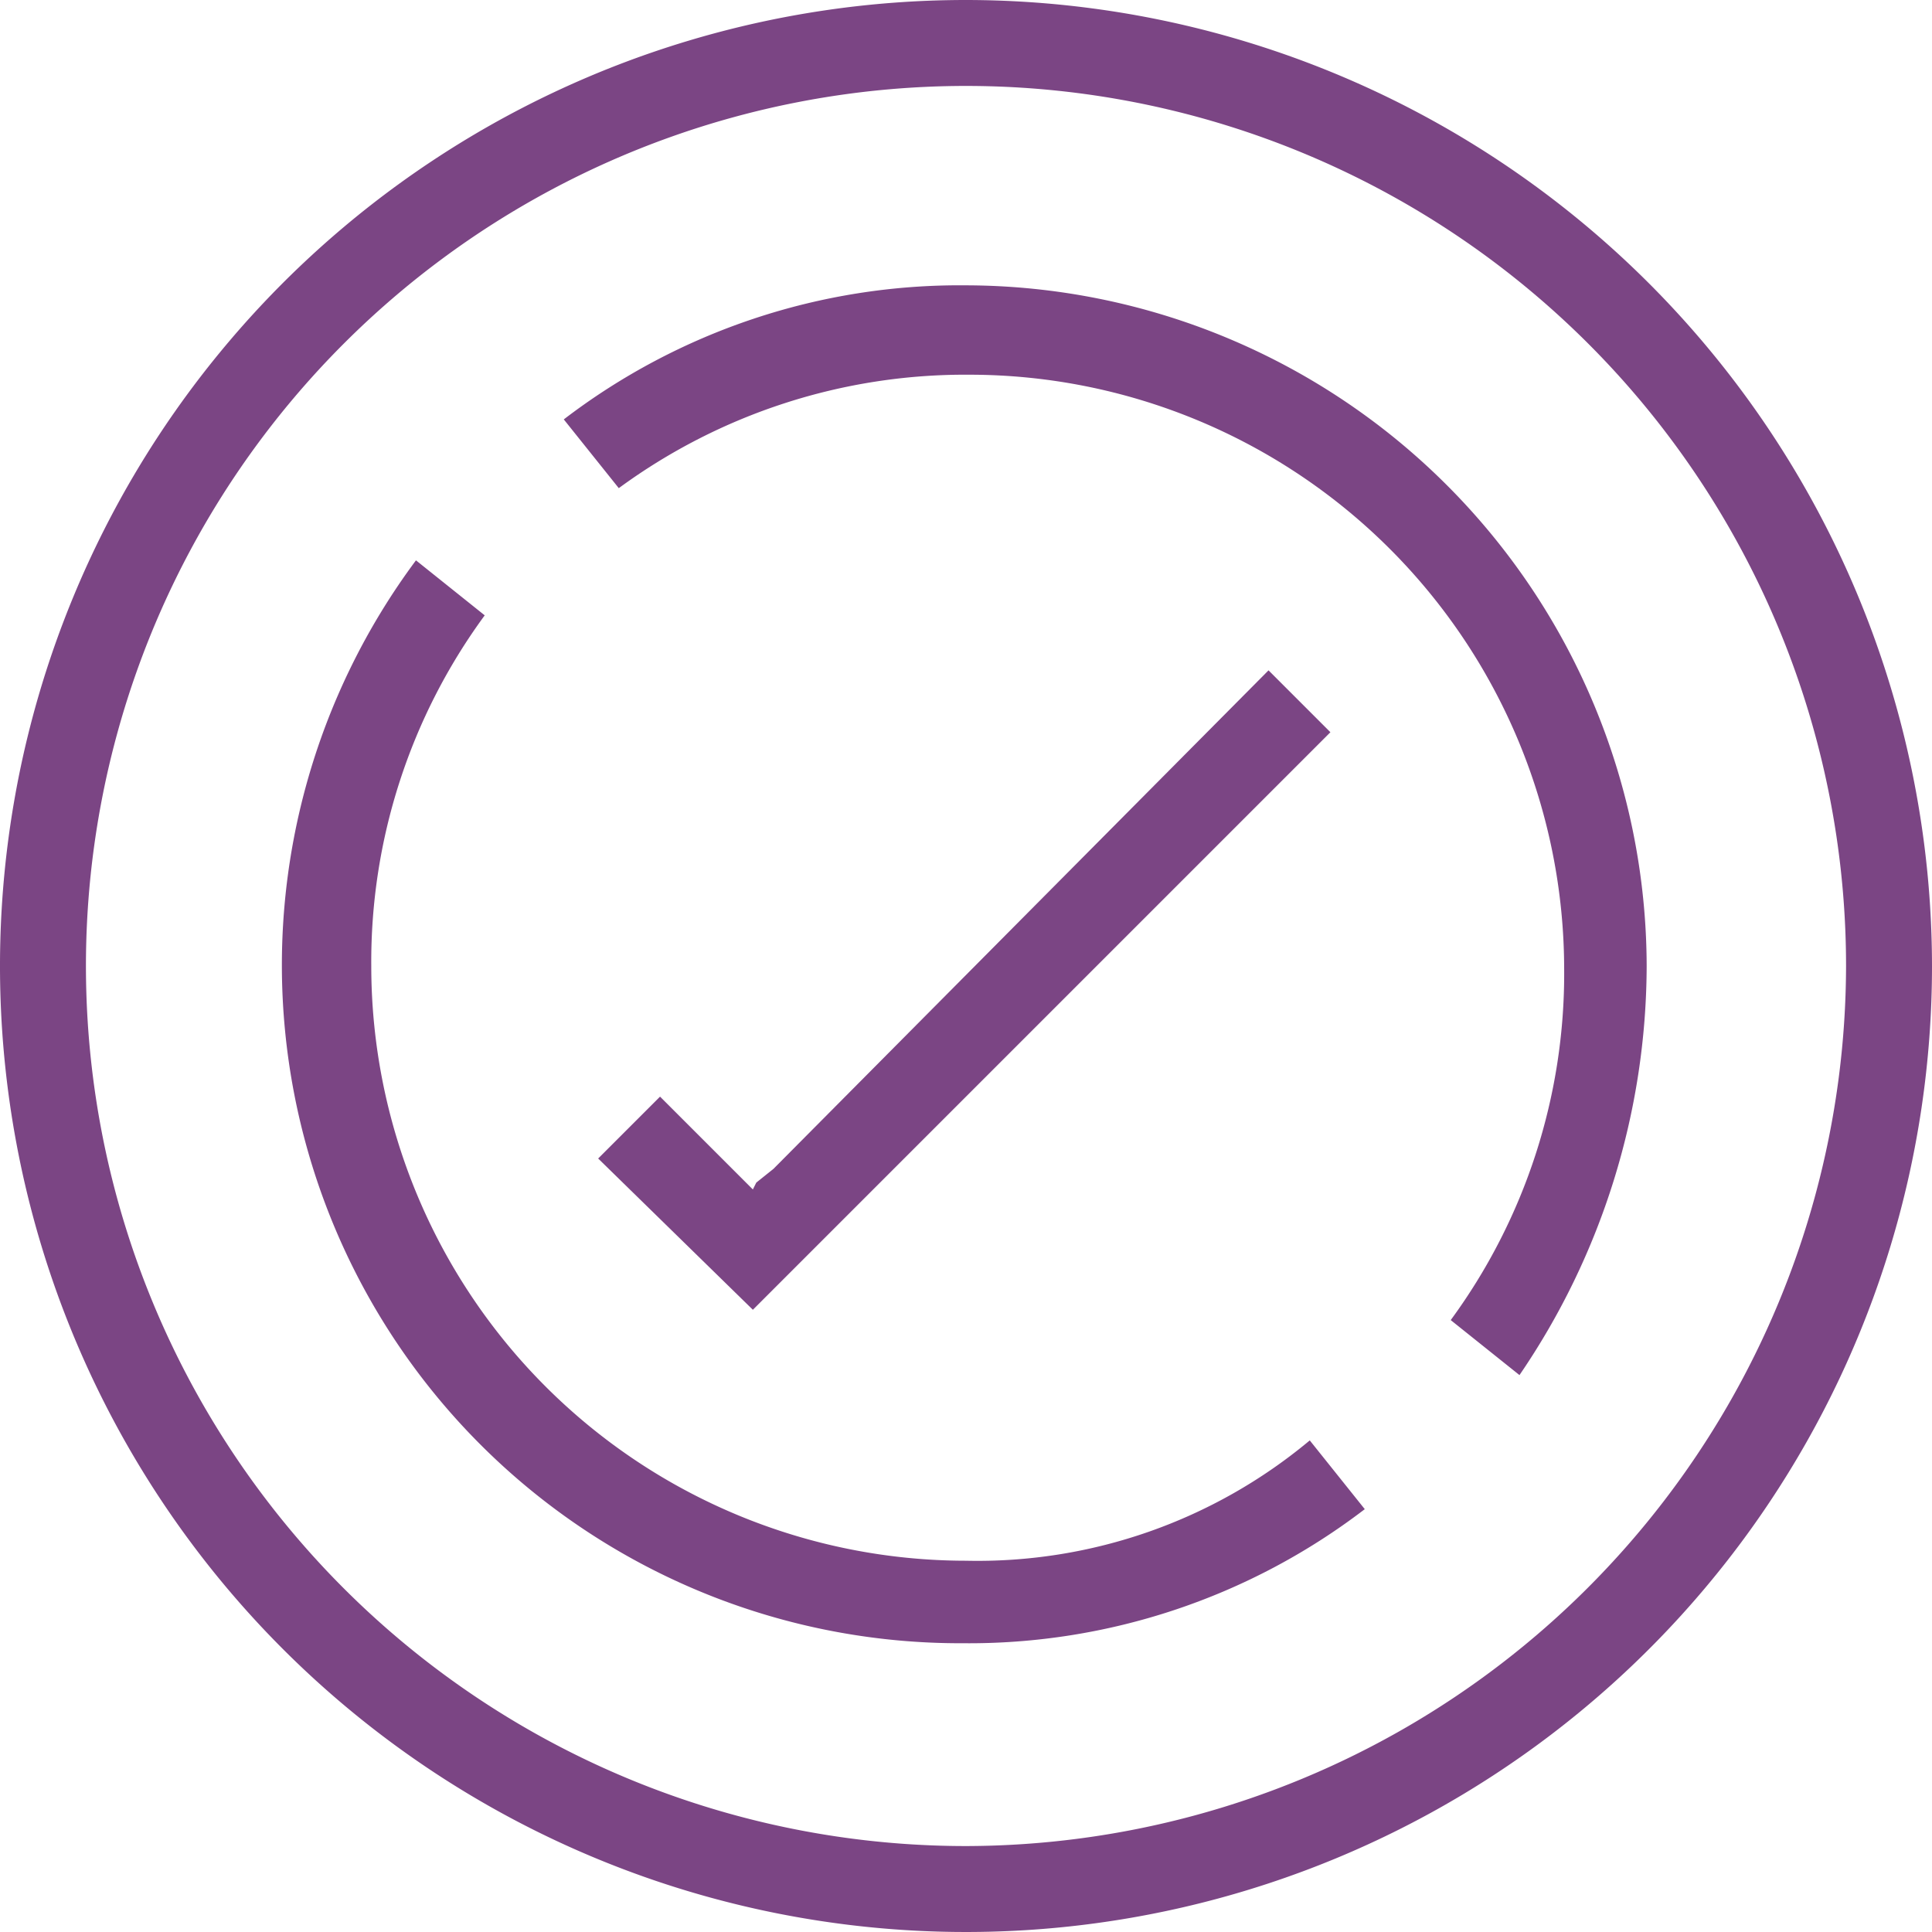
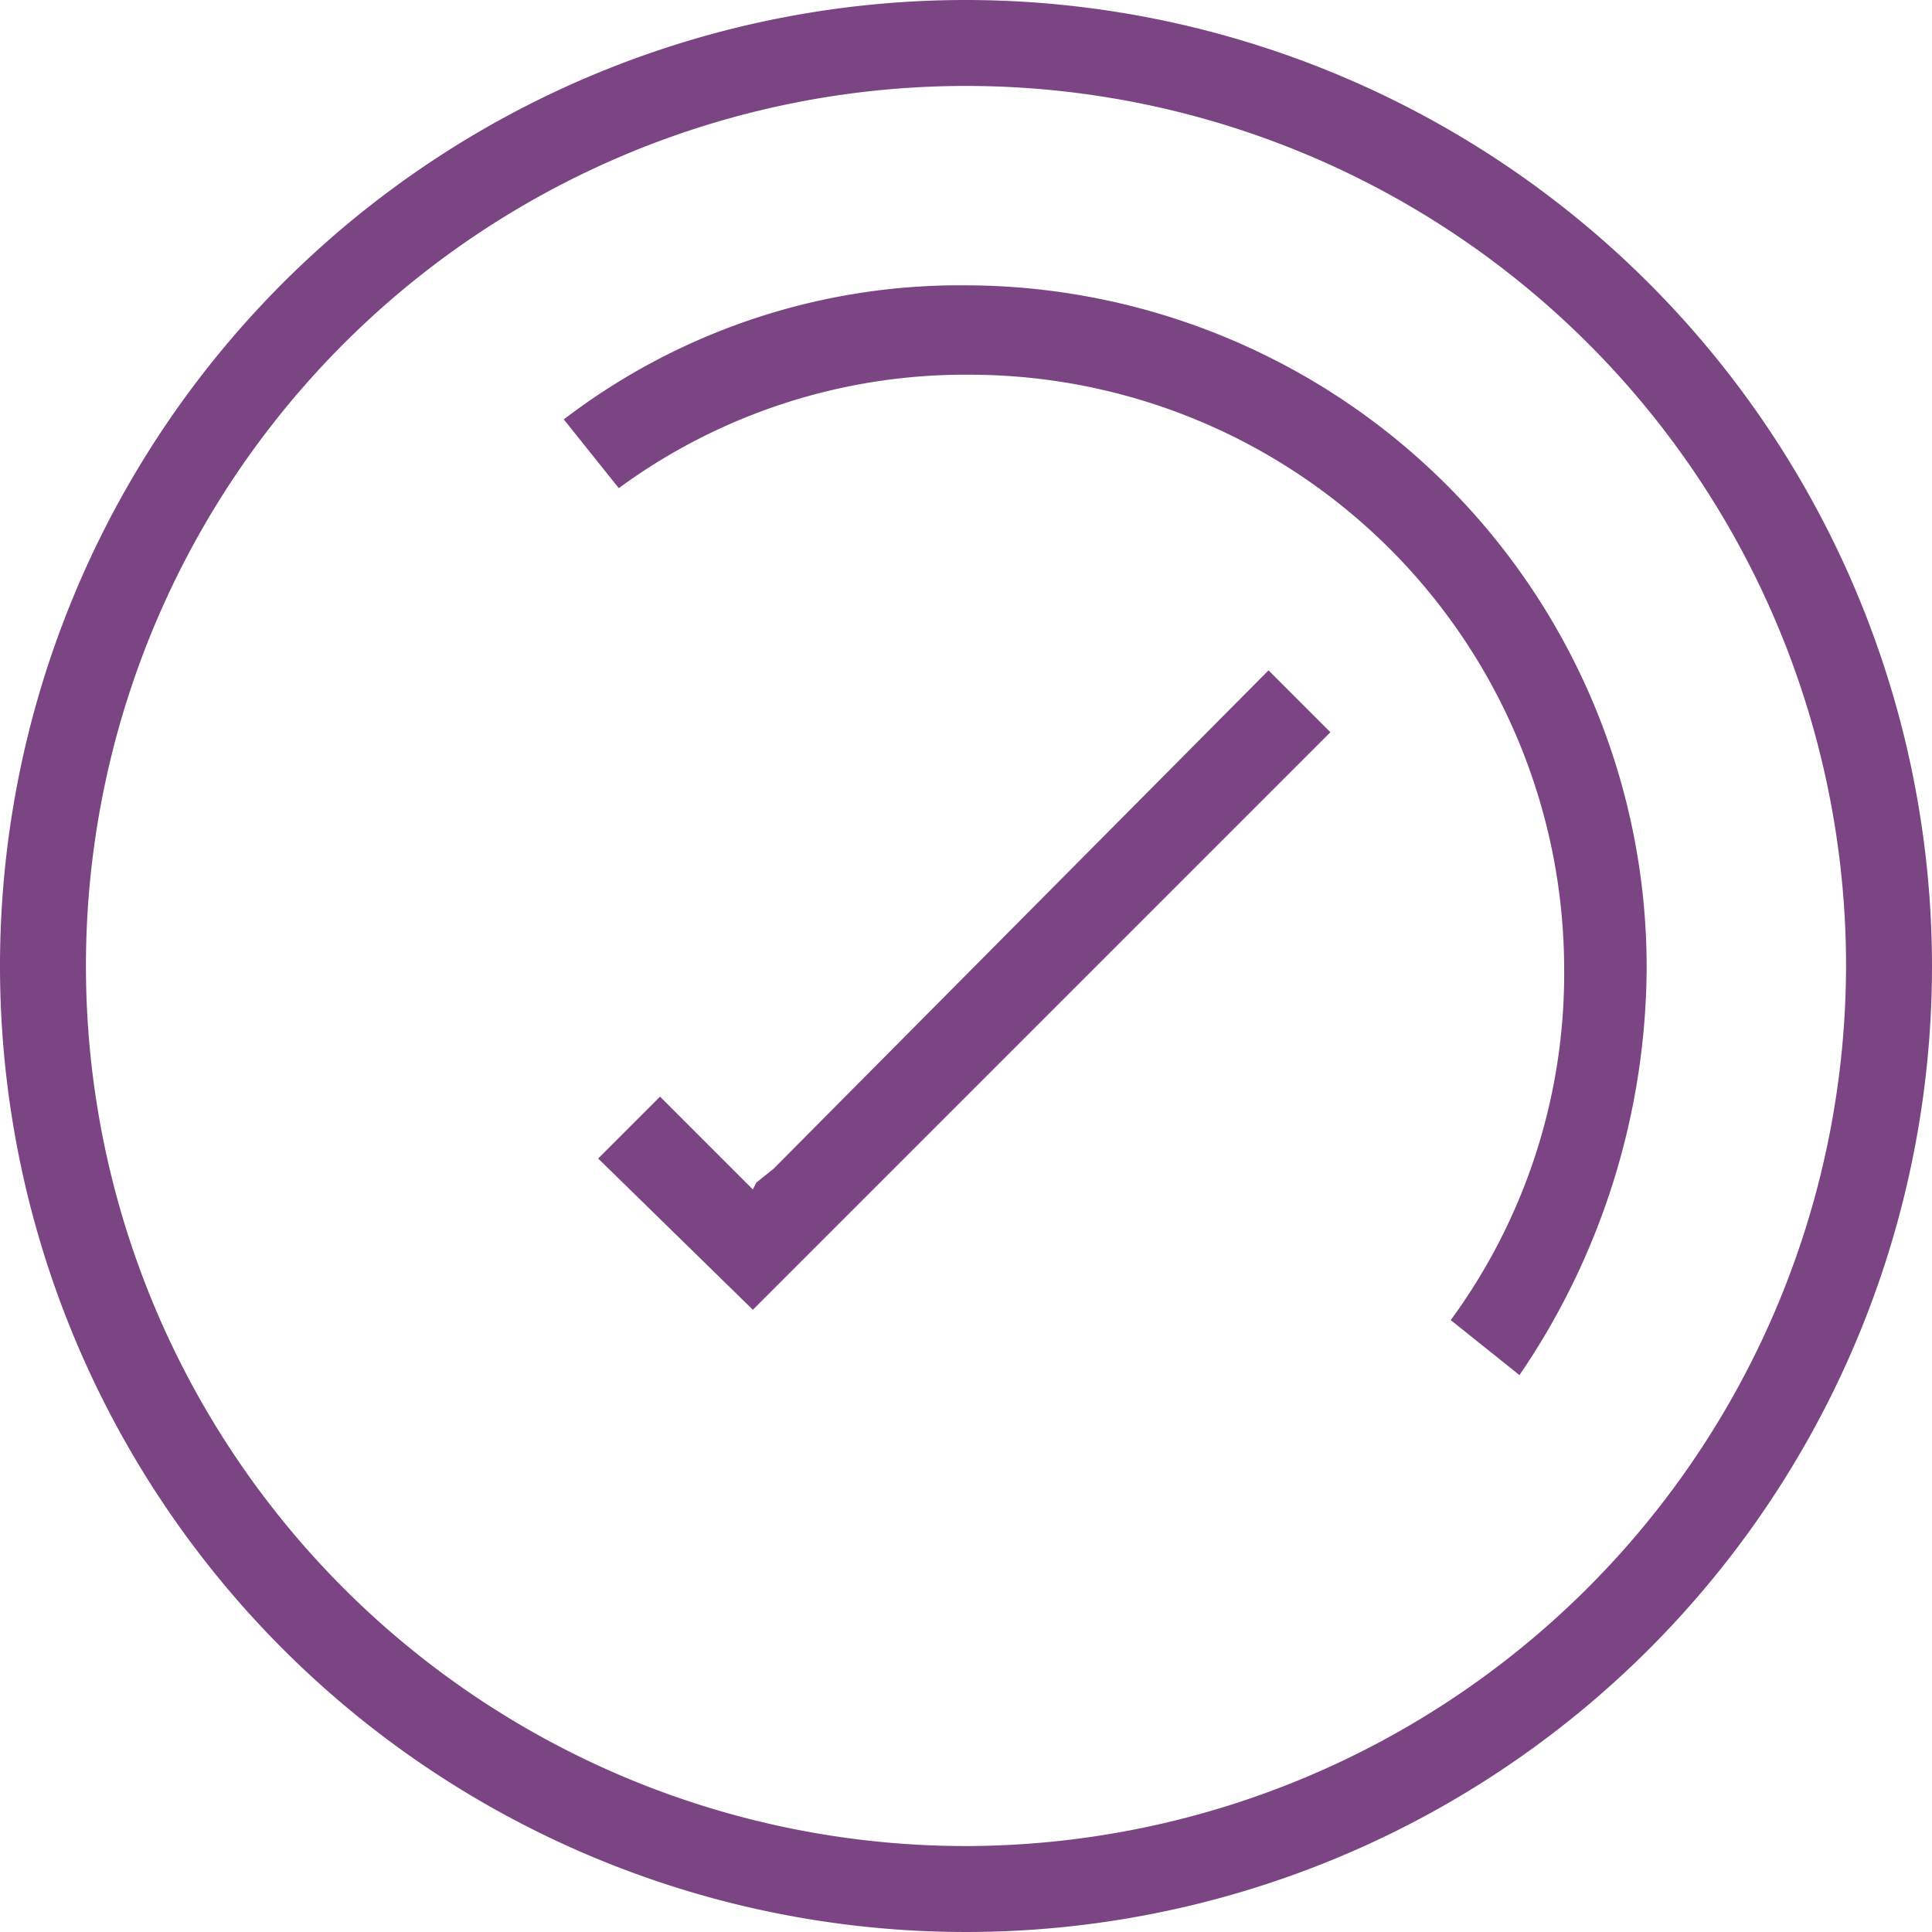
<svg xmlns="http://www.w3.org/2000/svg" width="56.2" height="56.2" viewBox="0 0 56.2 56.2">
  <g id="_6" data-name="6" transform="translate(-16.1 -15.9)">
    <path id="Path_922" data-name="Path 922" d="M44.2,15.9A28.1,28.1,0,1,0,72.3,44,28.125,28.125,0,0,0,44.2,15.9Zm0,53.7A25.6,25.6,0,1,1,69.8,44,25.649,25.649,0,0,1,44.2,69.6Z" fill="#7b4584" />
    <path id="Path_923" data-name="Path 923" d="M44.2,24.2a18.944,18.944,0,0,0-11.7,3.9l1.6,2a17.027,17.027,0,0,1,10.2-3.3A17.306,17.306,0,0,1,61.6,44.1a17.027,17.027,0,0,1-3.3,10.2l2,1.6A21.178,21.178,0,0,0,64,44,19.845,19.845,0,0,0,44.2,24.2Z" fill="#7b4584" />
-     <path id="Path_924" data-name="Path 924" d="M44.2,61.3A17.306,17.306,0,0,1,26.9,44a17.027,17.027,0,0,1,3.3-10.2l-2-1.6A19.725,19.725,0,0,0,44.1,63.7a18.944,18.944,0,0,0,11.7-3.9l-1.6-2A15.081,15.081,0,0,1,44.2,61.3Z" fill="#7b4584" />
    <path id="Path_925" data-name="Path 925" d="M53,35.4,38.6,49.9l-.5.4-.1.2-.2-.2-.4-.4-2.1-2.1-1.8,1.8L38,54,54.8,37.2Z" fill="#7b4584" />
  </g>
</svg>